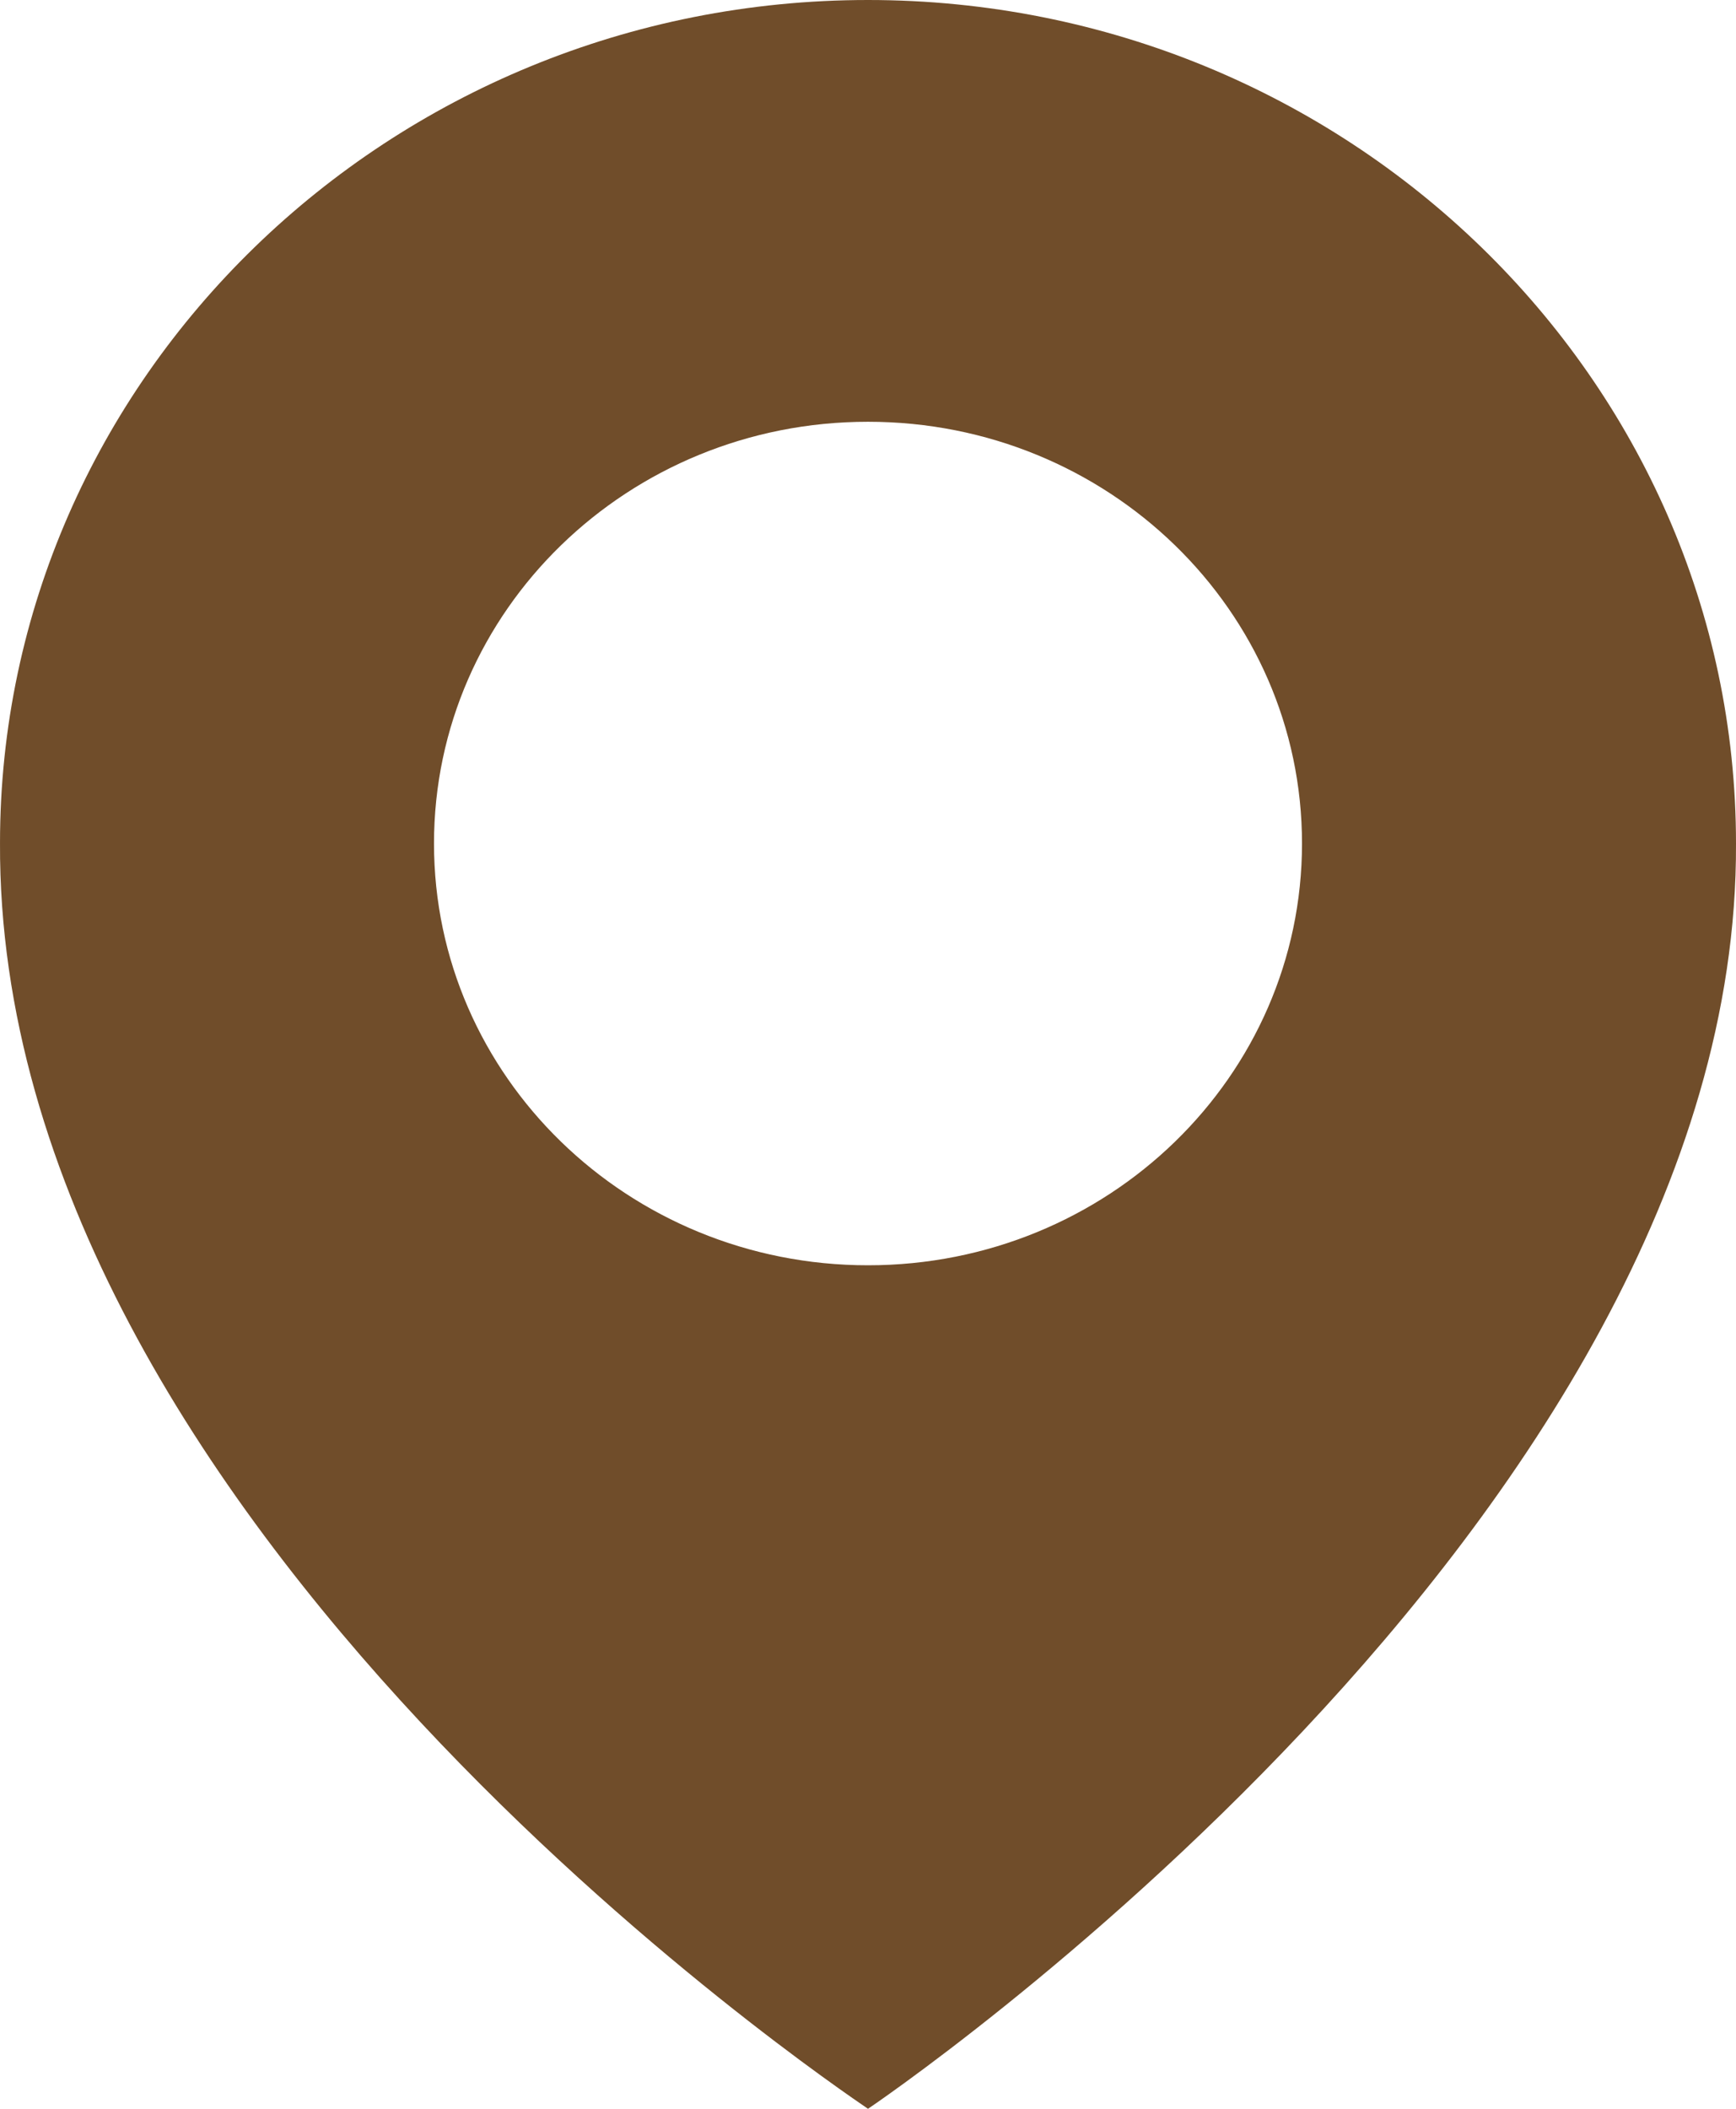
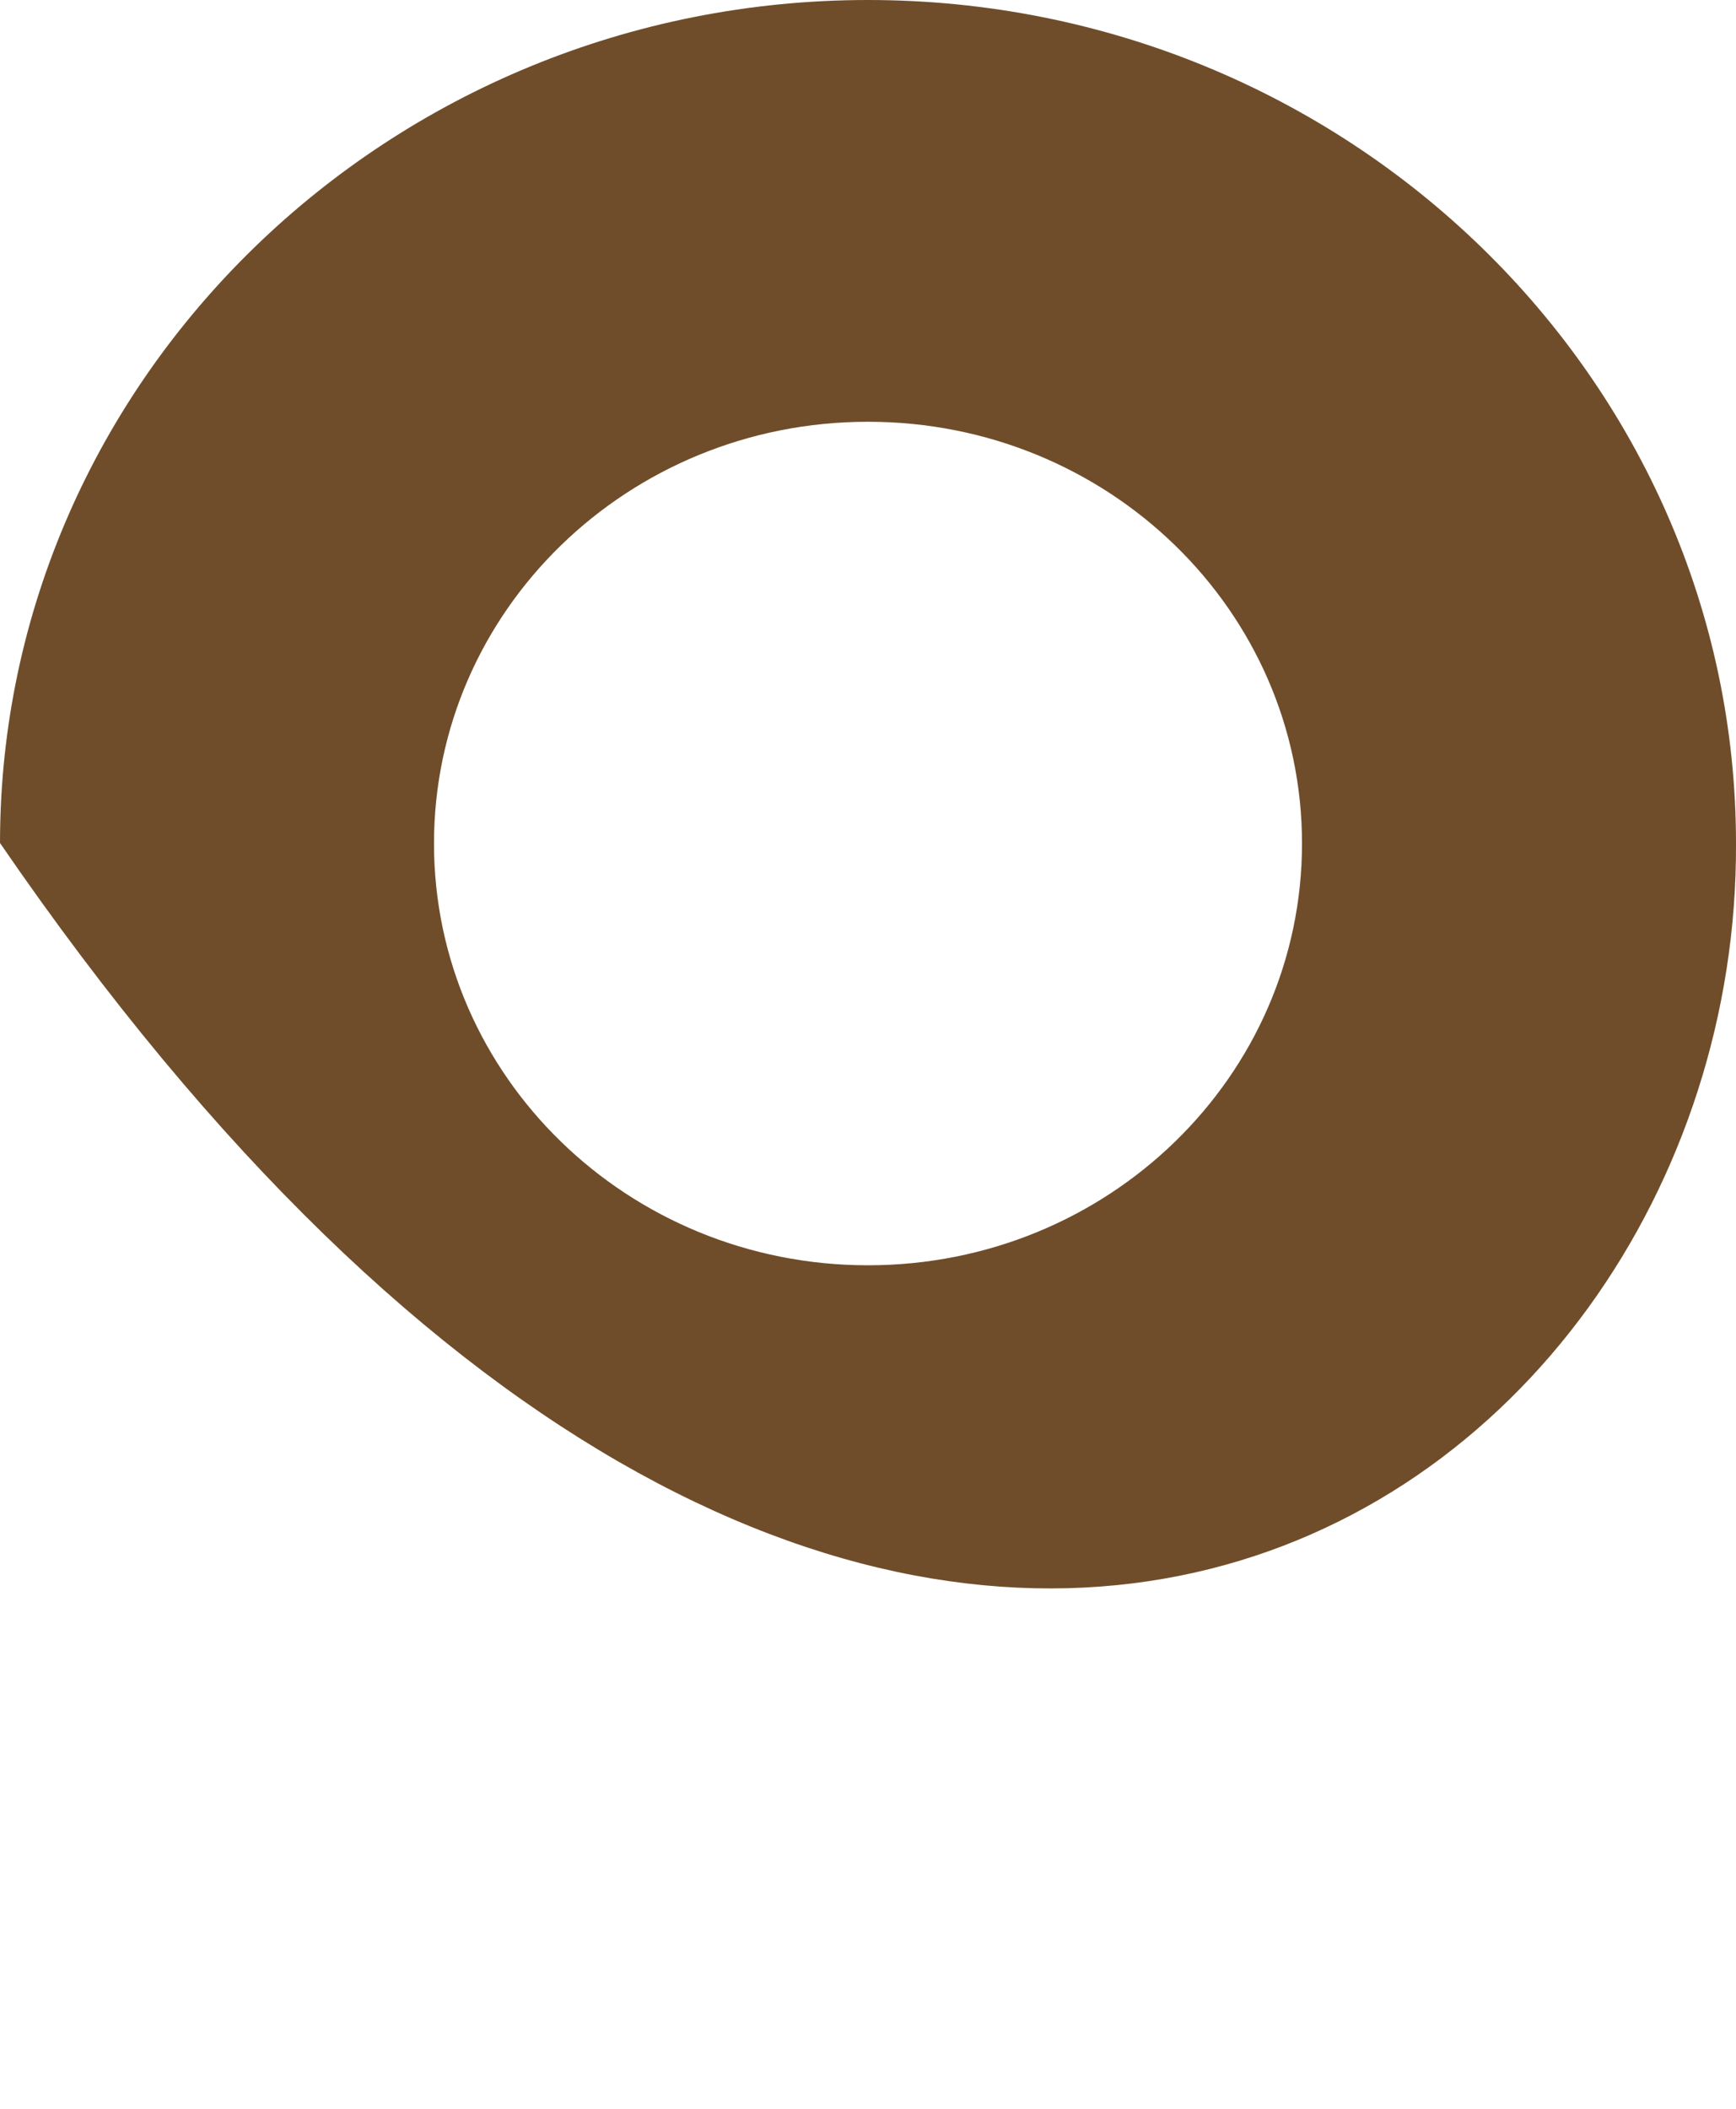
<svg xmlns="http://www.w3.org/2000/svg" width="14" height="17" viewBox="0 0 14 17" fill="none">
-   <path d="M7 0C3.14 0 7.12633e-05 3.051 7.12633e-05 6.796C-0.025 12.274 6.734 16.816 7 17C7 17 14.025 12.274 14 6.8C14 3.051 10.86 0 7 0ZM7 10.2C5.066 10.2 3.5 8.678 3.5 6.8C3.5 4.921 5.066 3.4 7 3.4C8.934 3.4 10.5 4.921 10.5 6.8C10.5 8.678 8.934 10.2 7 10.2Z" fill="#704D2A" />
+   <path d="M7 0C3.14 0 7.12633e-05 3.051 7.12633e-05 6.796C7 17 14.025 12.274 14 6.8C14 3.051 10.86 0 7 0ZM7 10.2C5.066 10.2 3.5 8.678 3.5 6.8C3.5 4.921 5.066 3.4 7 3.4C8.934 3.4 10.5 4.921 10.5 6.8C10.5 8.678 8.934 10.2 7 10.2Z" fill="#704D2A" />
</svg>